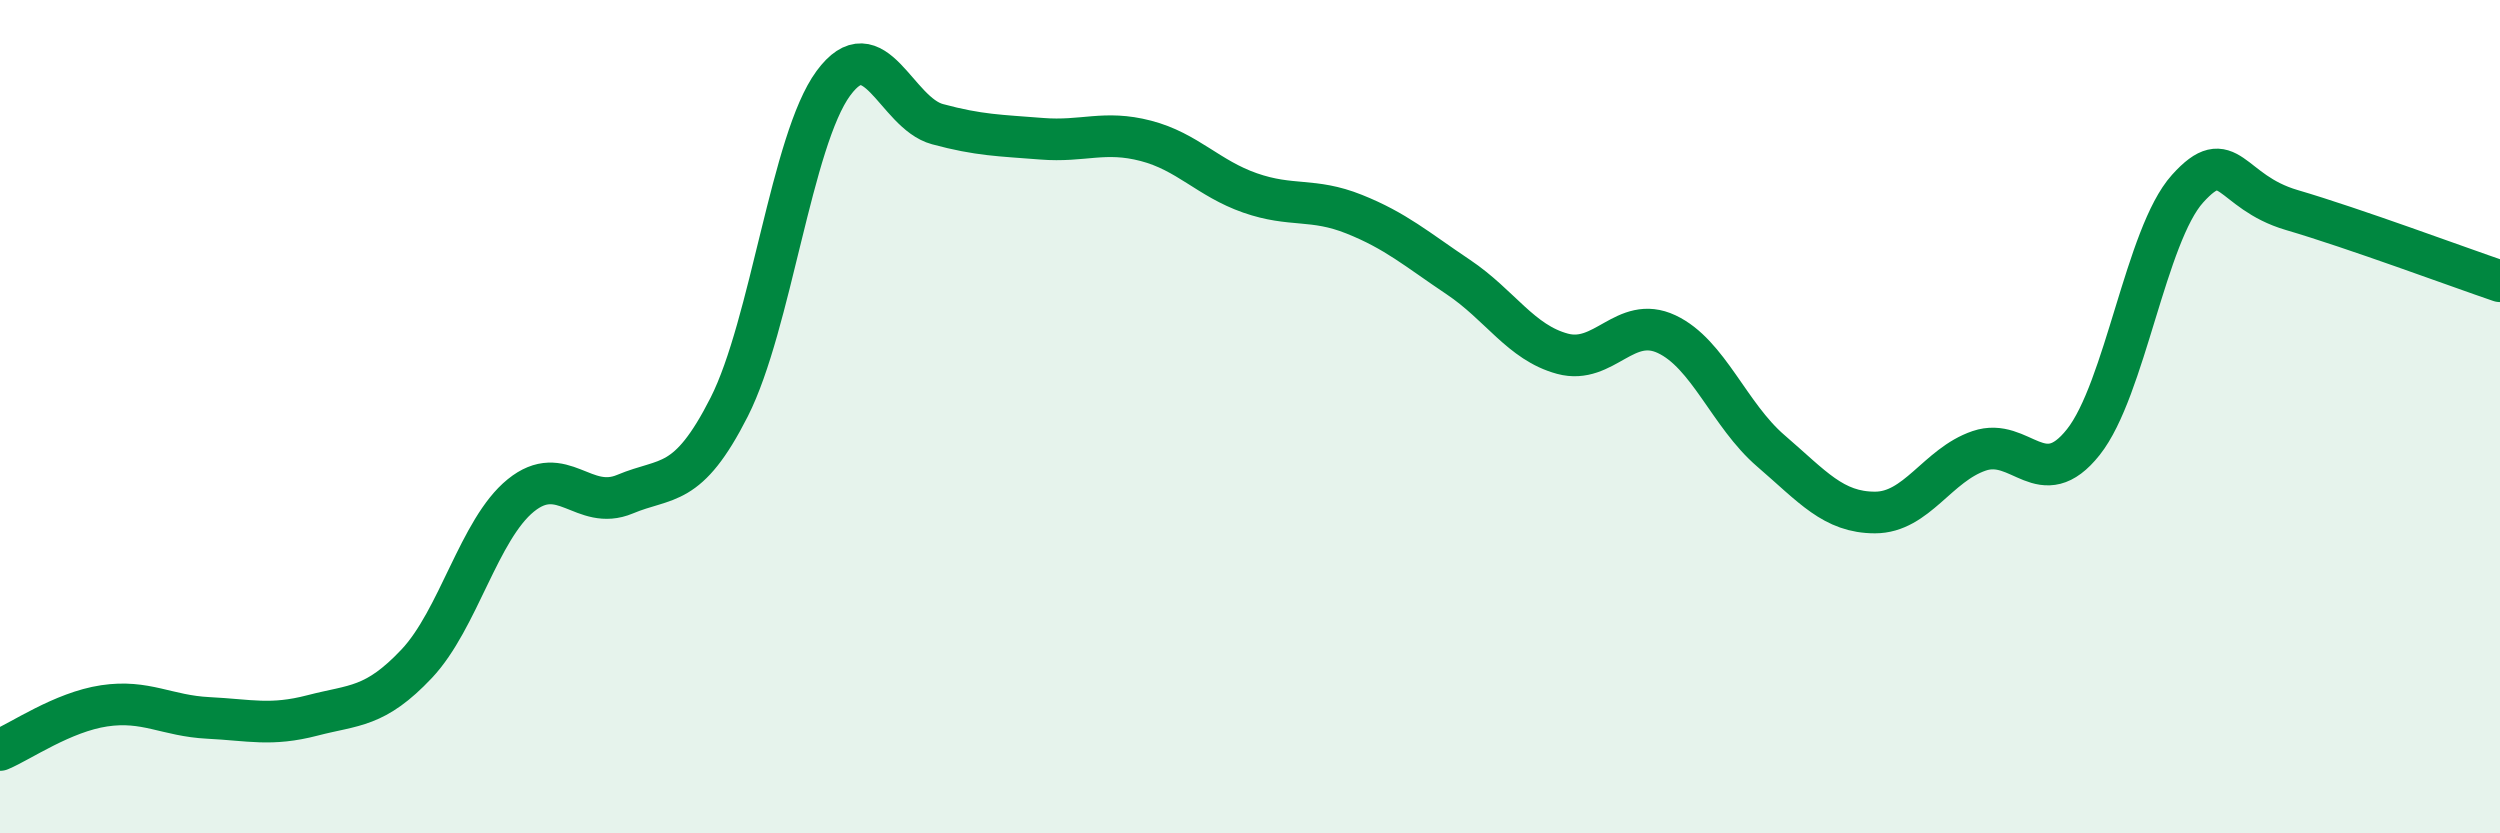
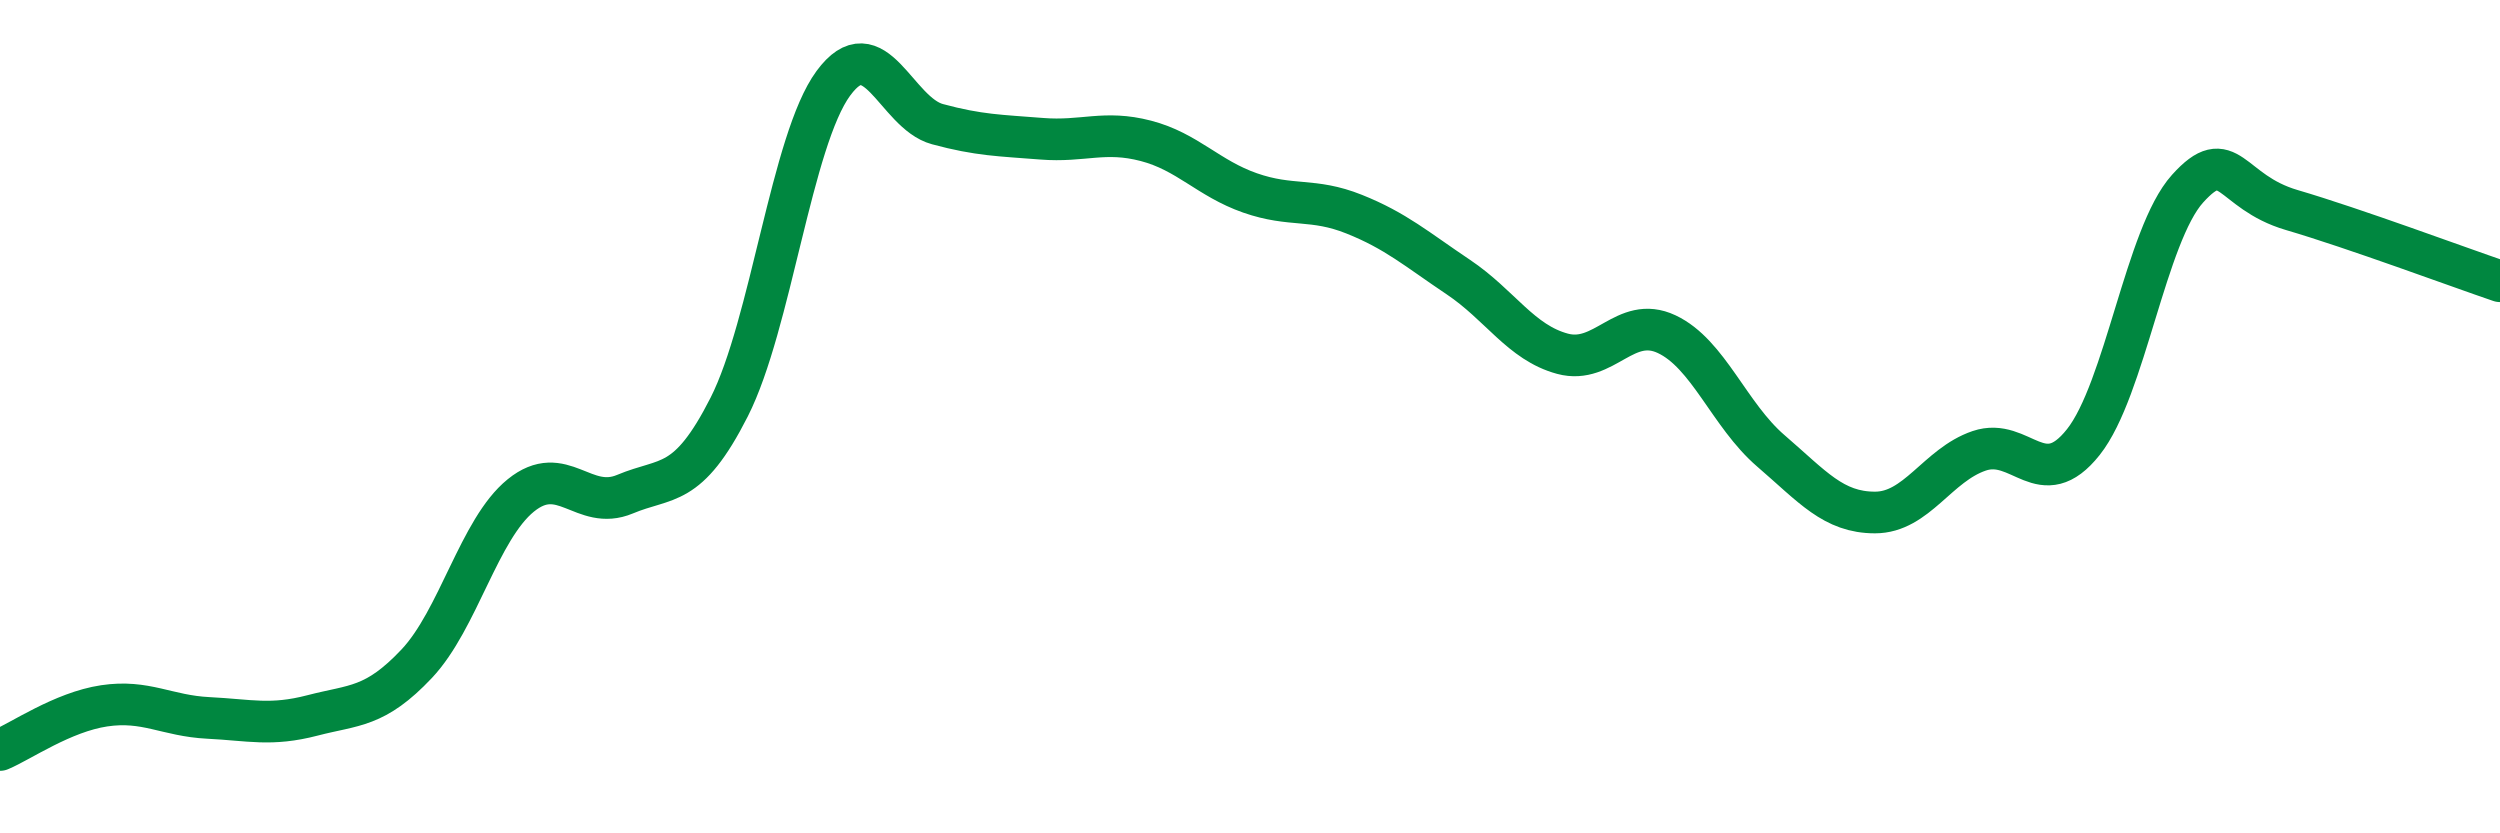
<svg xmlns="http://www.w3.org/2000/svg" width="60" height="20" viewBox="0 0 60 20">
-   <path d="M 0,18 C 0.5,17.79 1.5,17.09 2.5,16.94 C 3.5,16.79 4,17.18 5,17.23 C 6,17.28 6.5,17.43 7.5,17.17 C 8.5,16.91 9,16.99 10,15.93 C 11,14.87 11.5,12.7 12.5,11.89 C 13.5,11.08 14,12.28 15,11.86 C 16,11.44 16.5,11.74 17.5,9.77 C 18.5,7.8 19,3.36 20,2 C 21,0.64 21.5,2.71 22.5,2.98 C 23.5,3.25 24,3.25 25,3.33 C 26,3.41 26.5,3.12 27.5,3.38 C 28.5,3.64 29,4.28 30,4.63 C 31,4.98 31.5,4.74 32.5,5.14 C 33.5,5.54 34,5.98 35,6.65 C 36,7.32 36.5,8.22 37.5,8.49 C 38.5,8.76 39,7.55 40,8.02 C 41,8.49 41.5,9.96 42.5,10.82 C 43.5,11.68 44,12.3 45,12.3 C 46,12.3 46.5,11.16 47.5,10.82 C 48.5,10.48 49,11.87 50,10.61 C 51,9.35 51.5,5.64 52.5,4.53 C 53.5,3.42 53.5,4.6 55,5.04 C 56.5,5.48 59,6.41 60,6.75L60 20L0 20Z" fill="#008740" opacity="0.1" stroke-linecap="round" stroke-linejoin="round" />
  <path d="M 0,18 C 0.5,17.79 1.5,17.09 2.5,16.94 C 3.5,16.79 4,17.18 5,17.23 C 6,17.28 6.5,17.43 7.5,17.17 C 8.5,16.91 9,16.99 10,15.93 C 11,14.87 11.5,12.7 12.5,11.89 C 13.5,11.08 14,12.28 15,11.86 C 16,11.44 16.5,11.74 17.5,9.77 C 18.5,7.8 19,3.36 20,2 C 21,0.64 21.5,2.71 22.5,2.98 C 23.5,3.25 24,3.25 25,3.33 C 26,3.41 26.5,3.12 27.5,3.38 C 28.5,3.64 29,4.28 30,4.63 C 31,4.98 31.5,4.74 32.5,5.14 C 33.5,5.54 34,5.98 35,6.65 C 36,7.32 36.5,8.22 37.5,8.49 C 38.5,8.76 39,7.55 40,8.02 C 41,8.49 41.5,9.96 42.5,10.82 C 43.5,11.68 44,12.3 45,12.3 C 46,12.3 46.5,11.16 47.5,10.82 C 48.5,10.48 49,11.87 50,10.61 C 51,9.35 51.5,5.64 52.5,4.53 C 53.5,3.42 53.5,4.6 55,5.04 C 56.5,5.48 59,6.41 60,6.75" stroke="#008740" stroke-width="1" fill="none" stroke-linecap="round" stroke-linejoin="round" />
</svg>